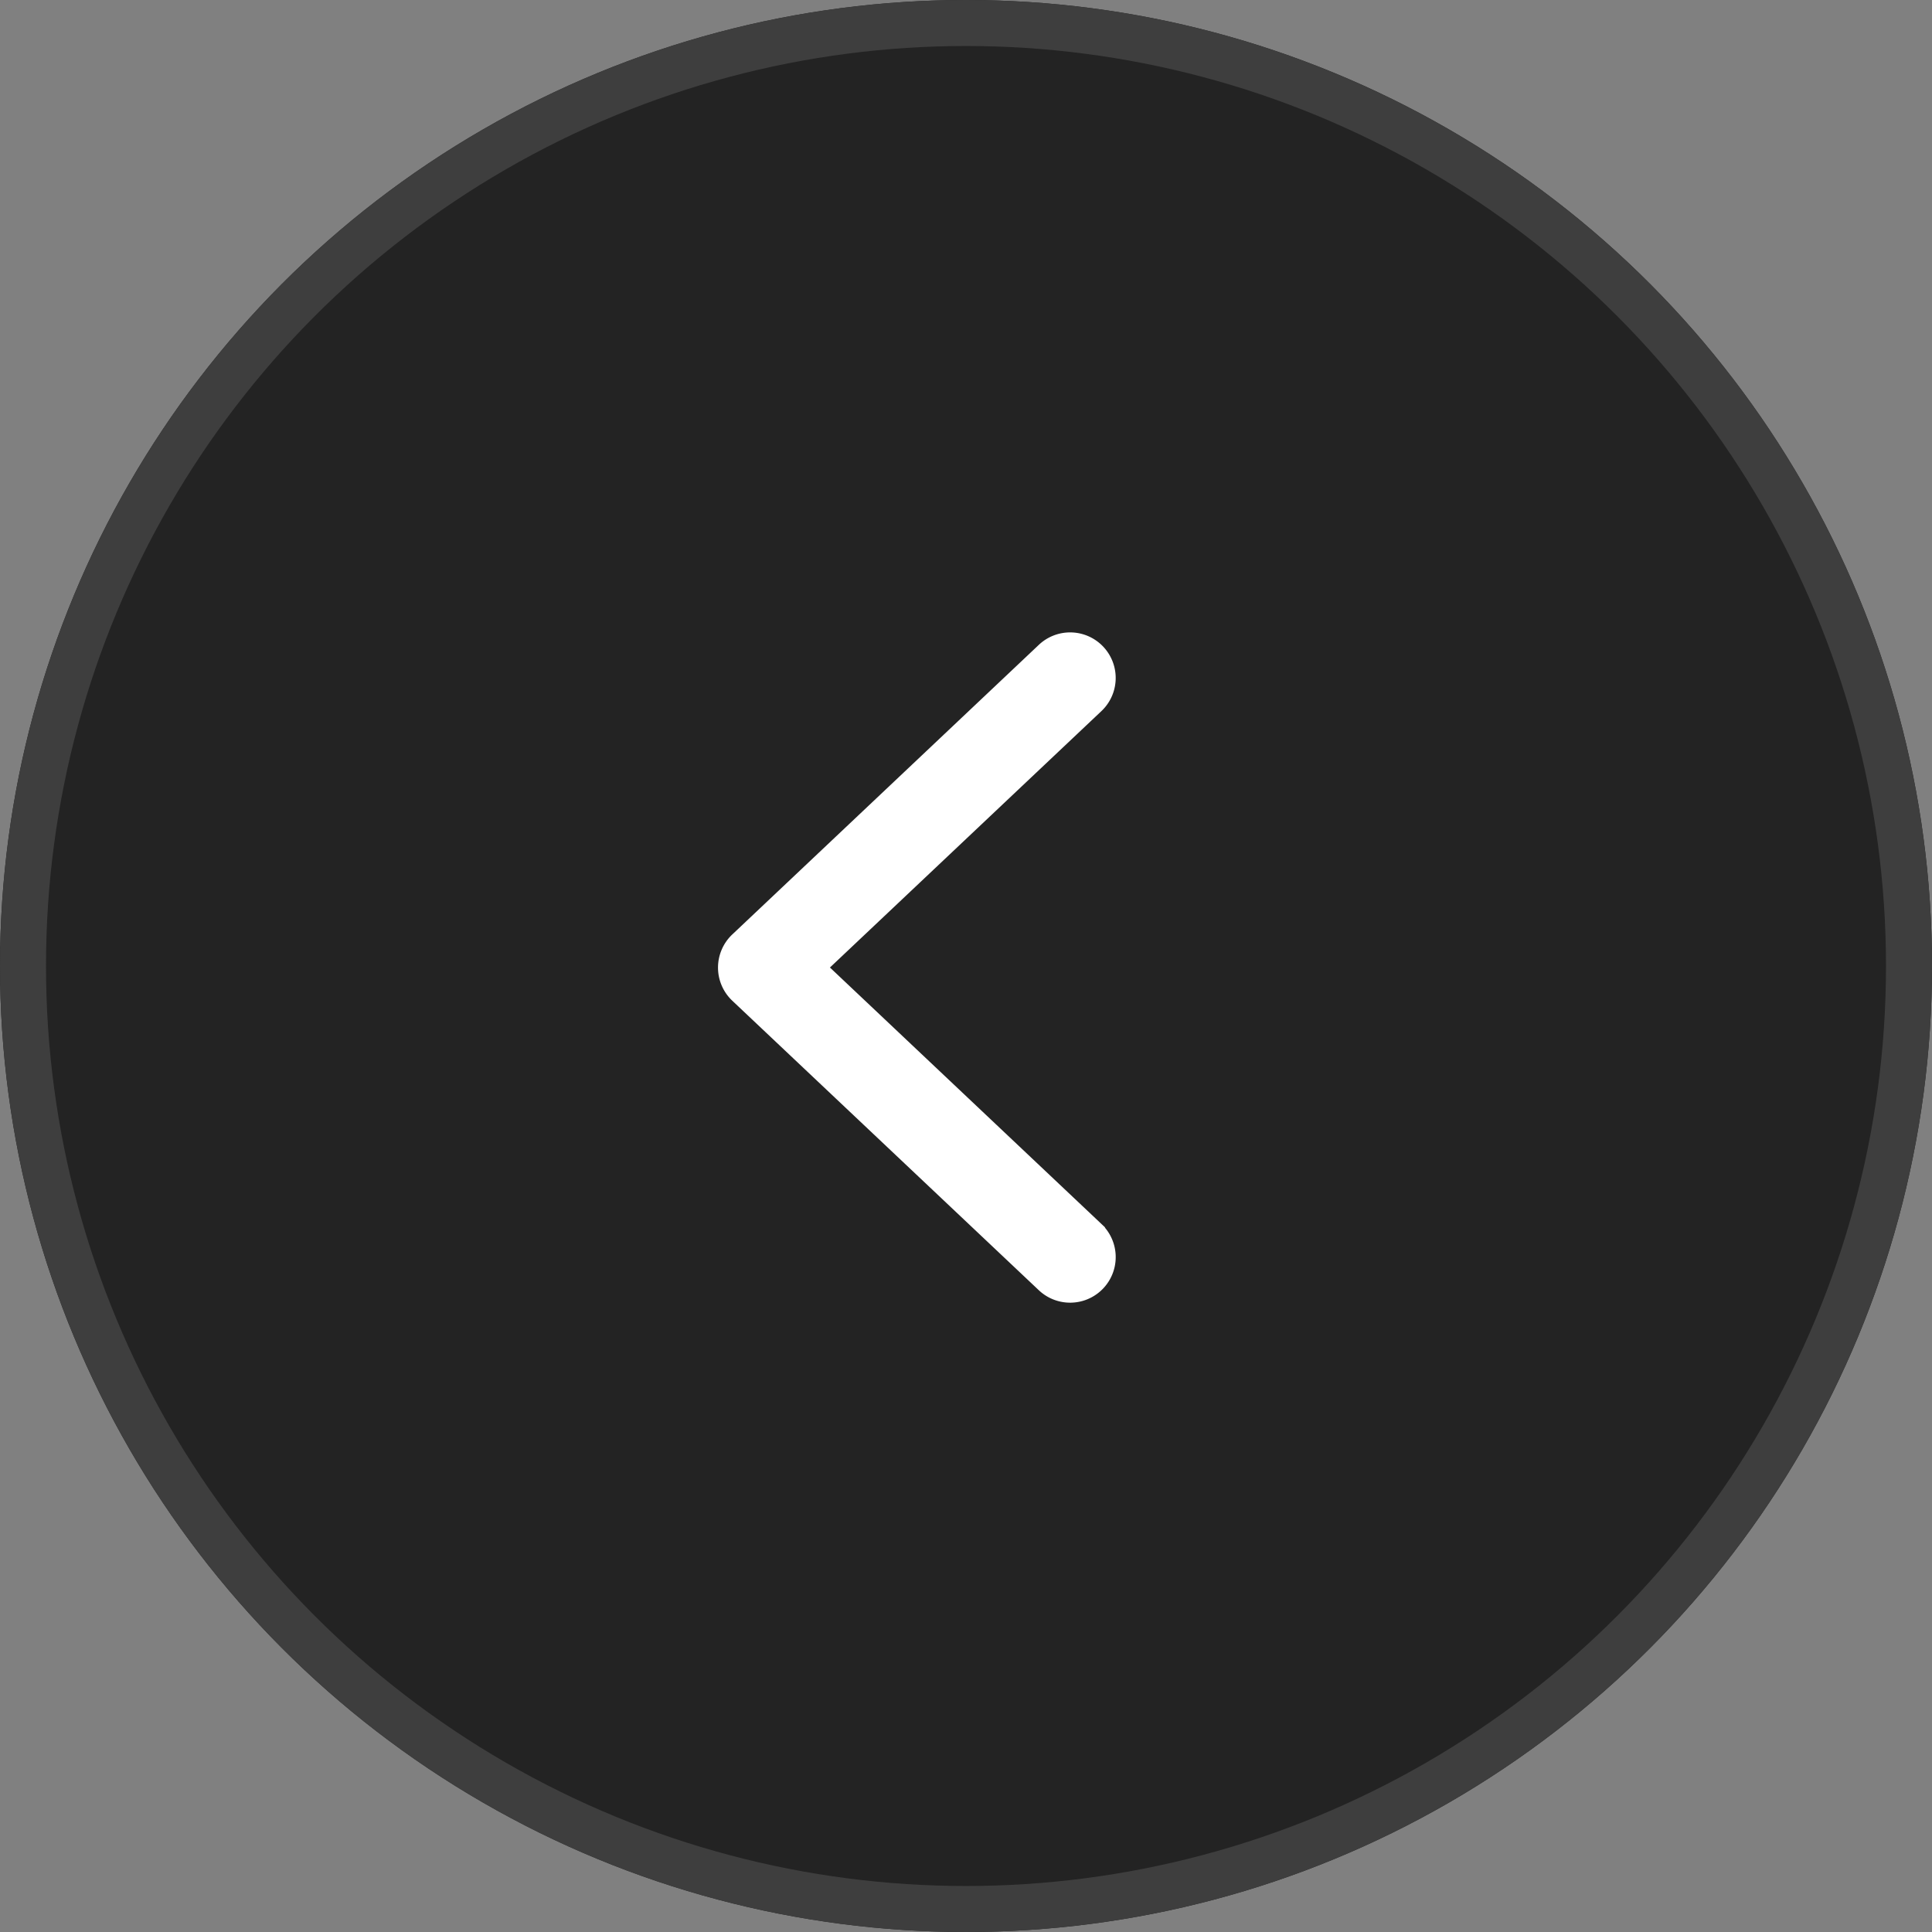
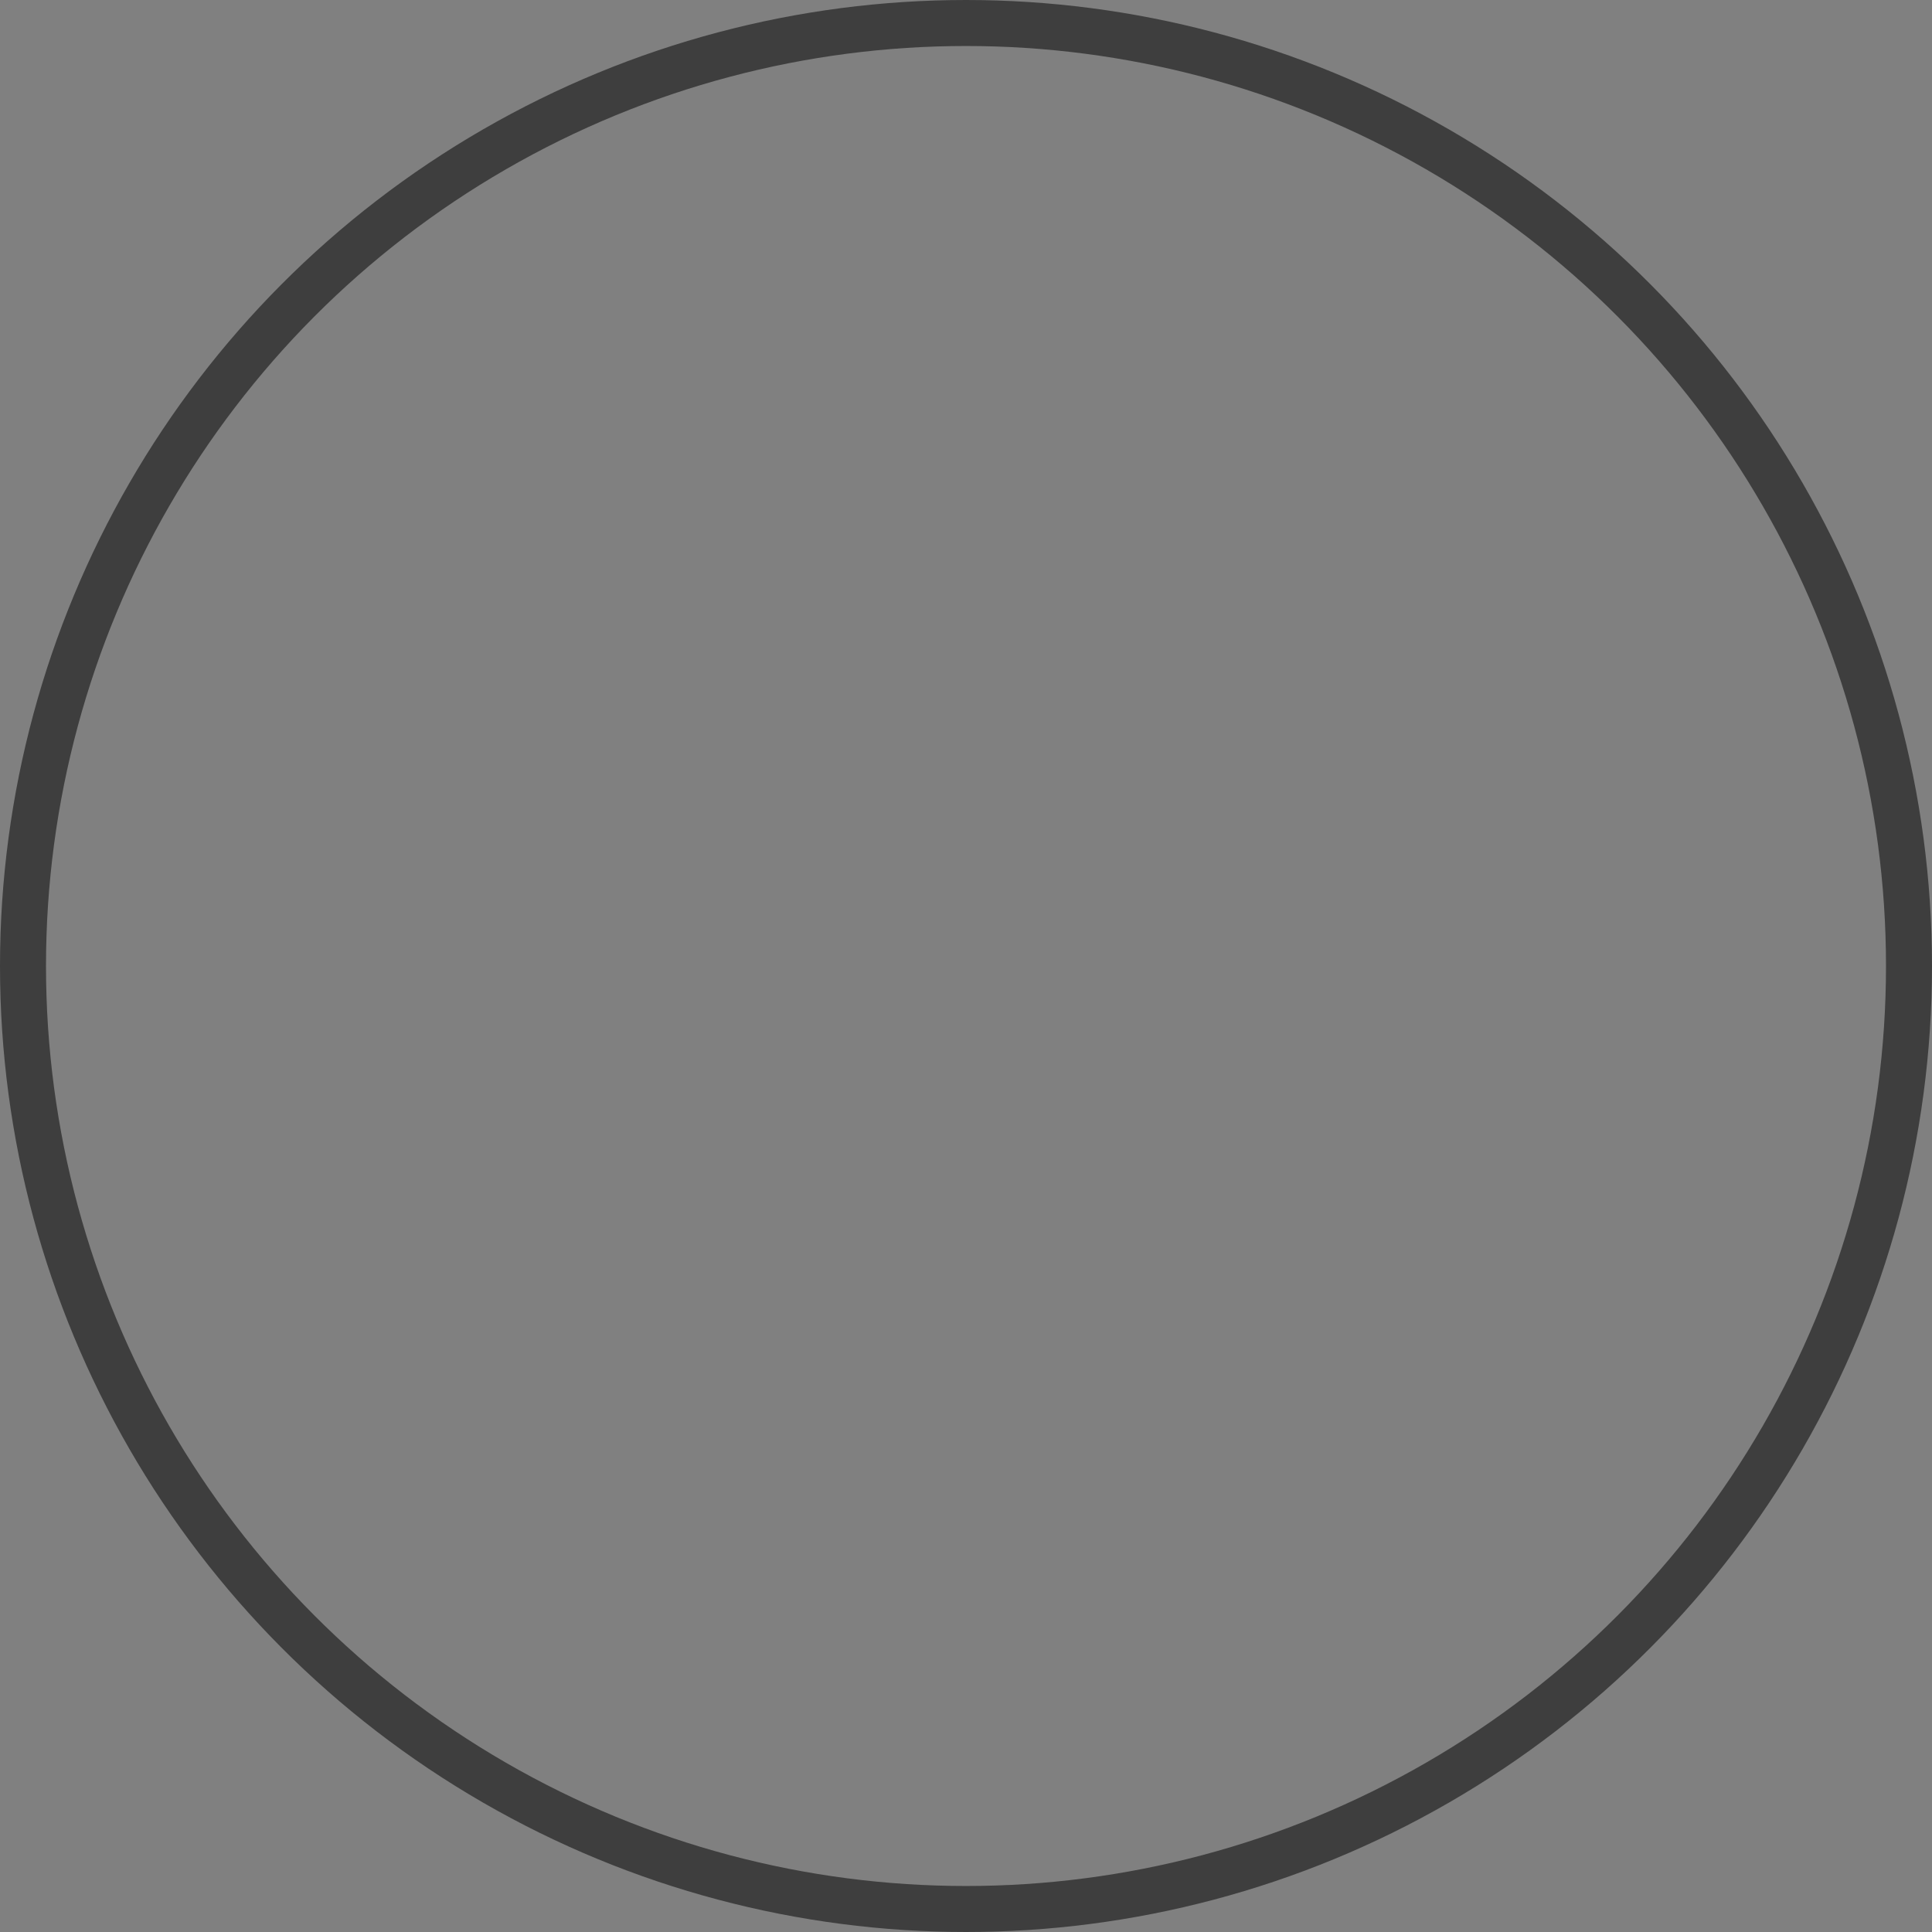
<svg xmlns="http://www.w3.org/2000/svg" id="Group_132242" data-name="Group 132242" width="42" height="42" viewBox="0 0 42 42">
  <rect x="0" y="0" width="42" height="42" fill="#808080" stroke="none" />
  <g id="Ellipse_1772" data-name="Ellipse 1772" fill="rgba(0,0,0,0.73)" stroke="#3e3e3e" stroke-width="1">
-     <circle cx="21" cy="21" r="21" stroke="none" />
    <circle cx="21" cy="21" r="20.5" fill="none" />
  </g>
  <g id="arrow-2" transform="translate(15.855 14)">
-     <path id="Path_172374" data-name="Path 172374" d="M31.9,13.2a.74.74,0,1,1,1.017,1.077l-6.094,5.756,6.094,5.756A.74.74,0,1,1,31.9,26.867l-6.664-6.294a.741.741,0,0,1,0-1.077L31.9,13.2Z" transform="translate(-25 -13)" fill="#fff" stroke="#fff" stroke-width="0.5" />
-   </g>
+     </g>
</svg>